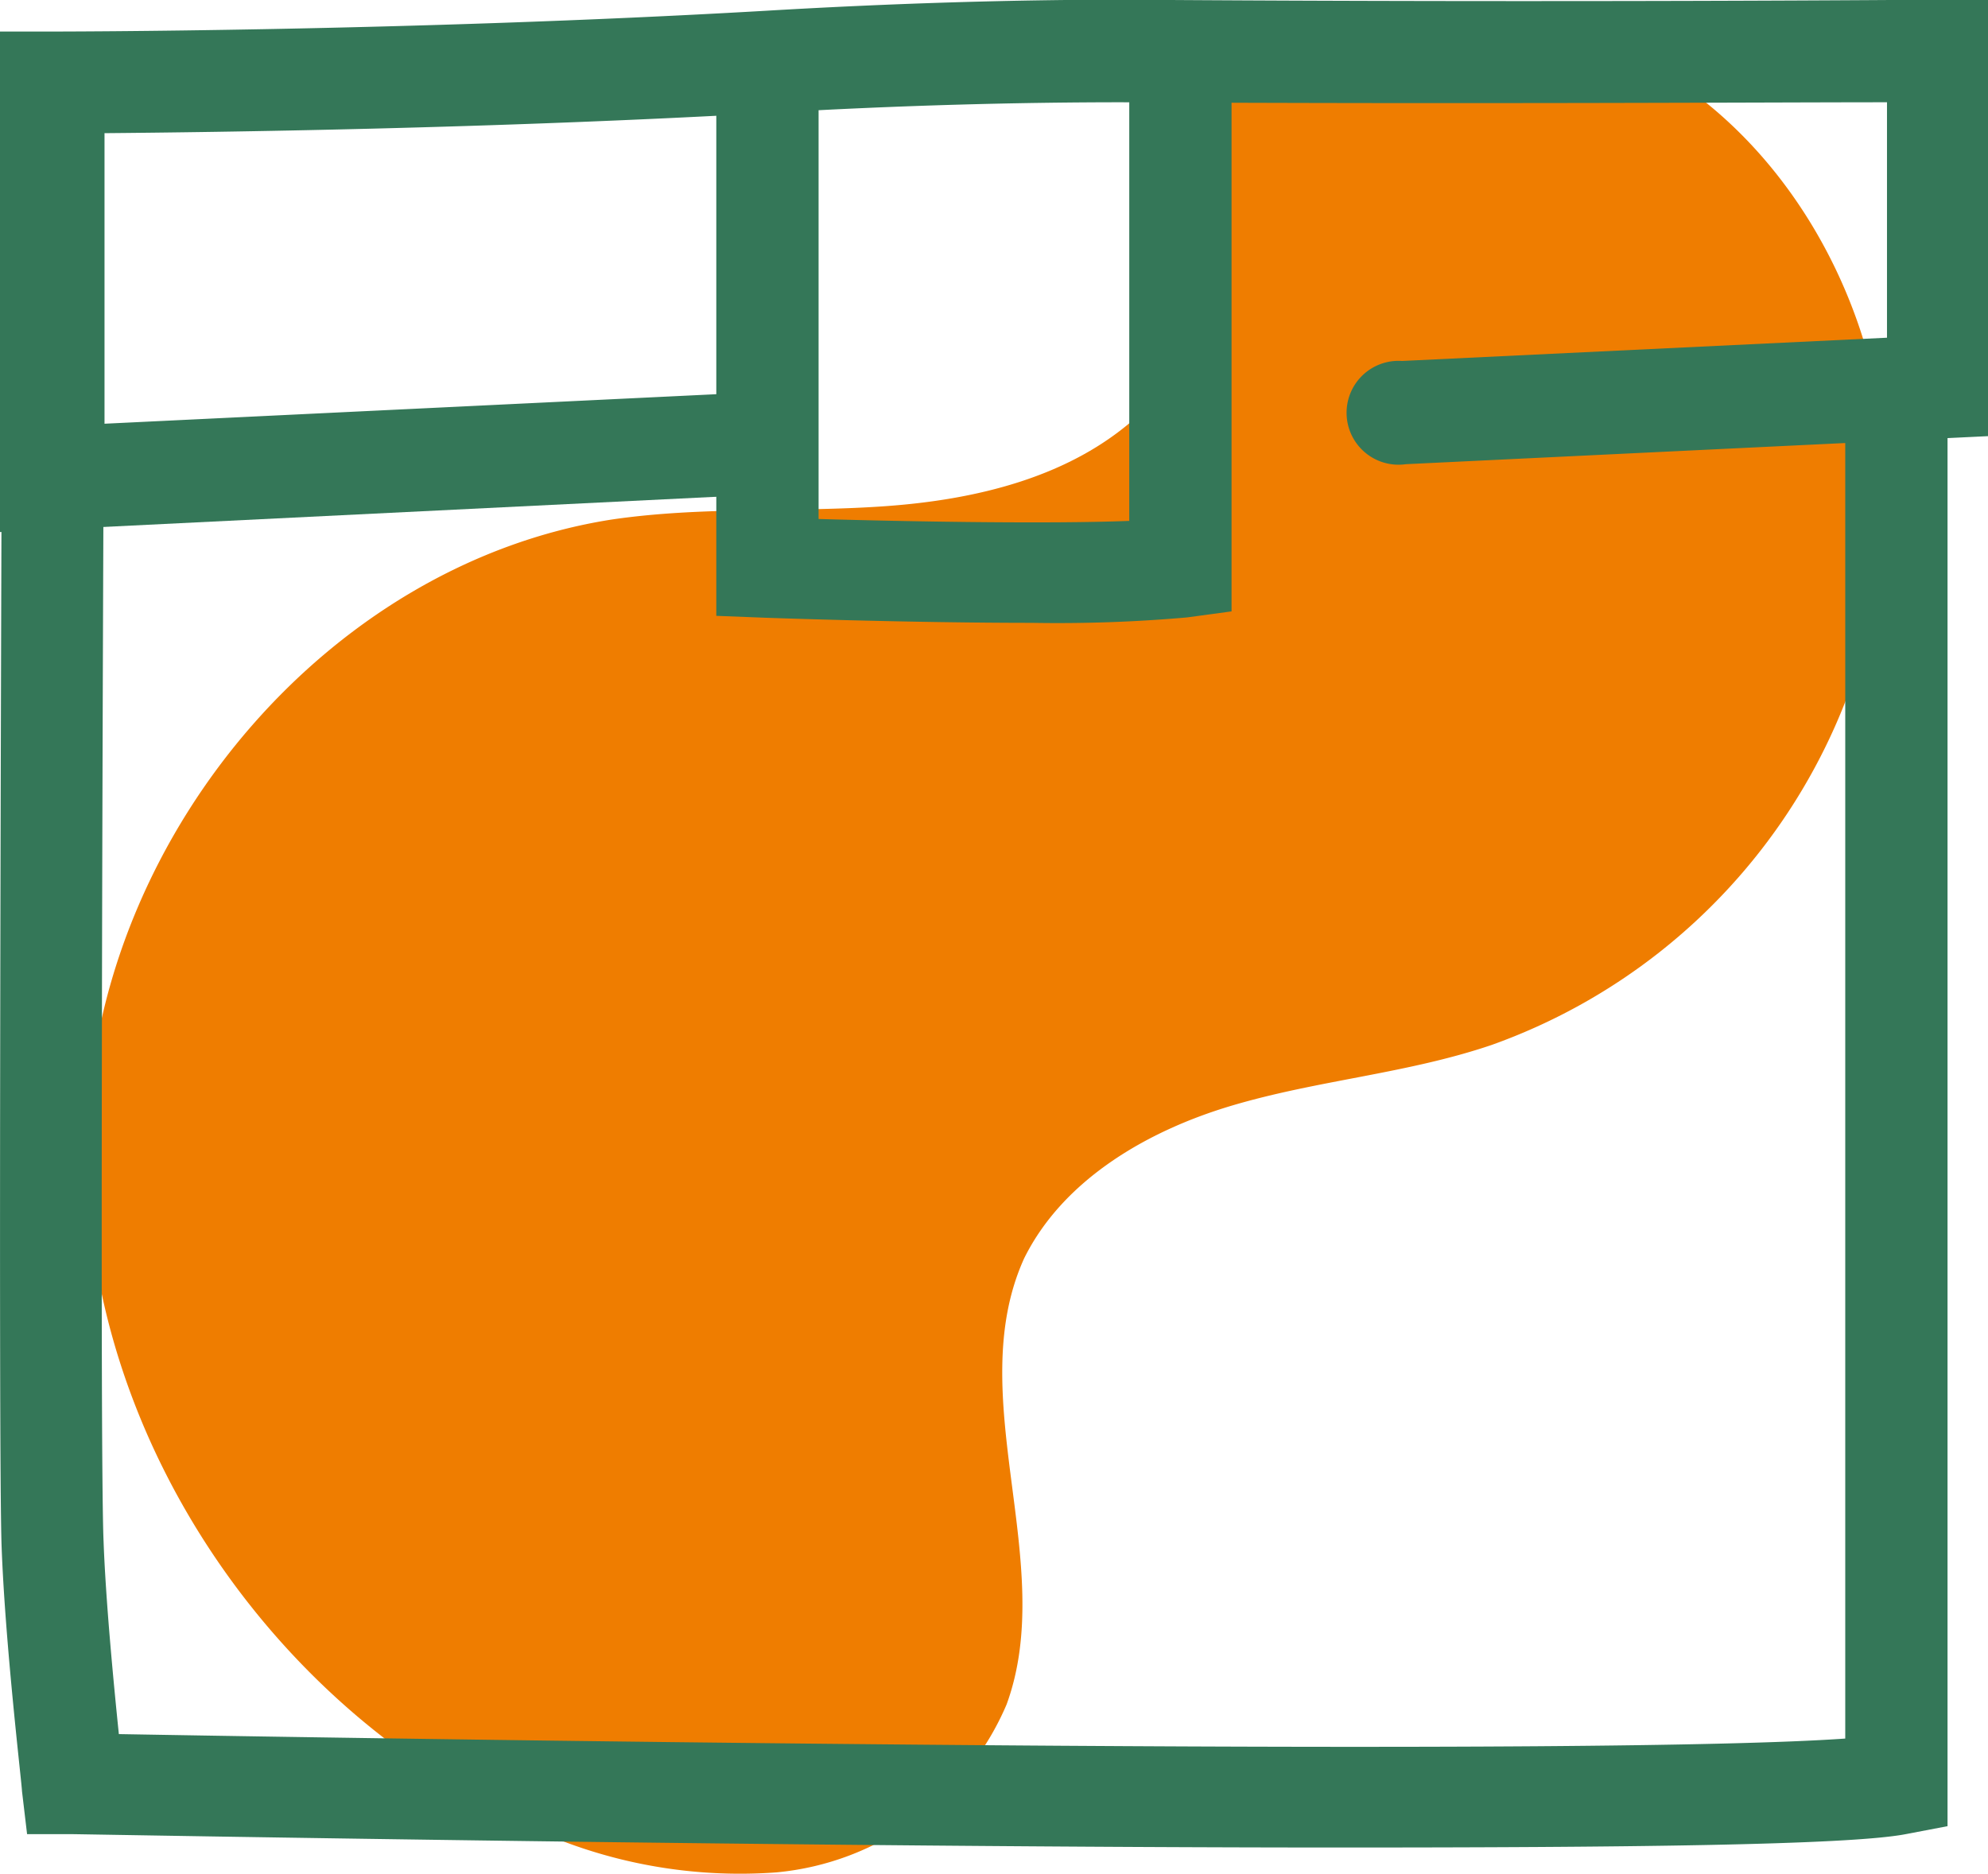
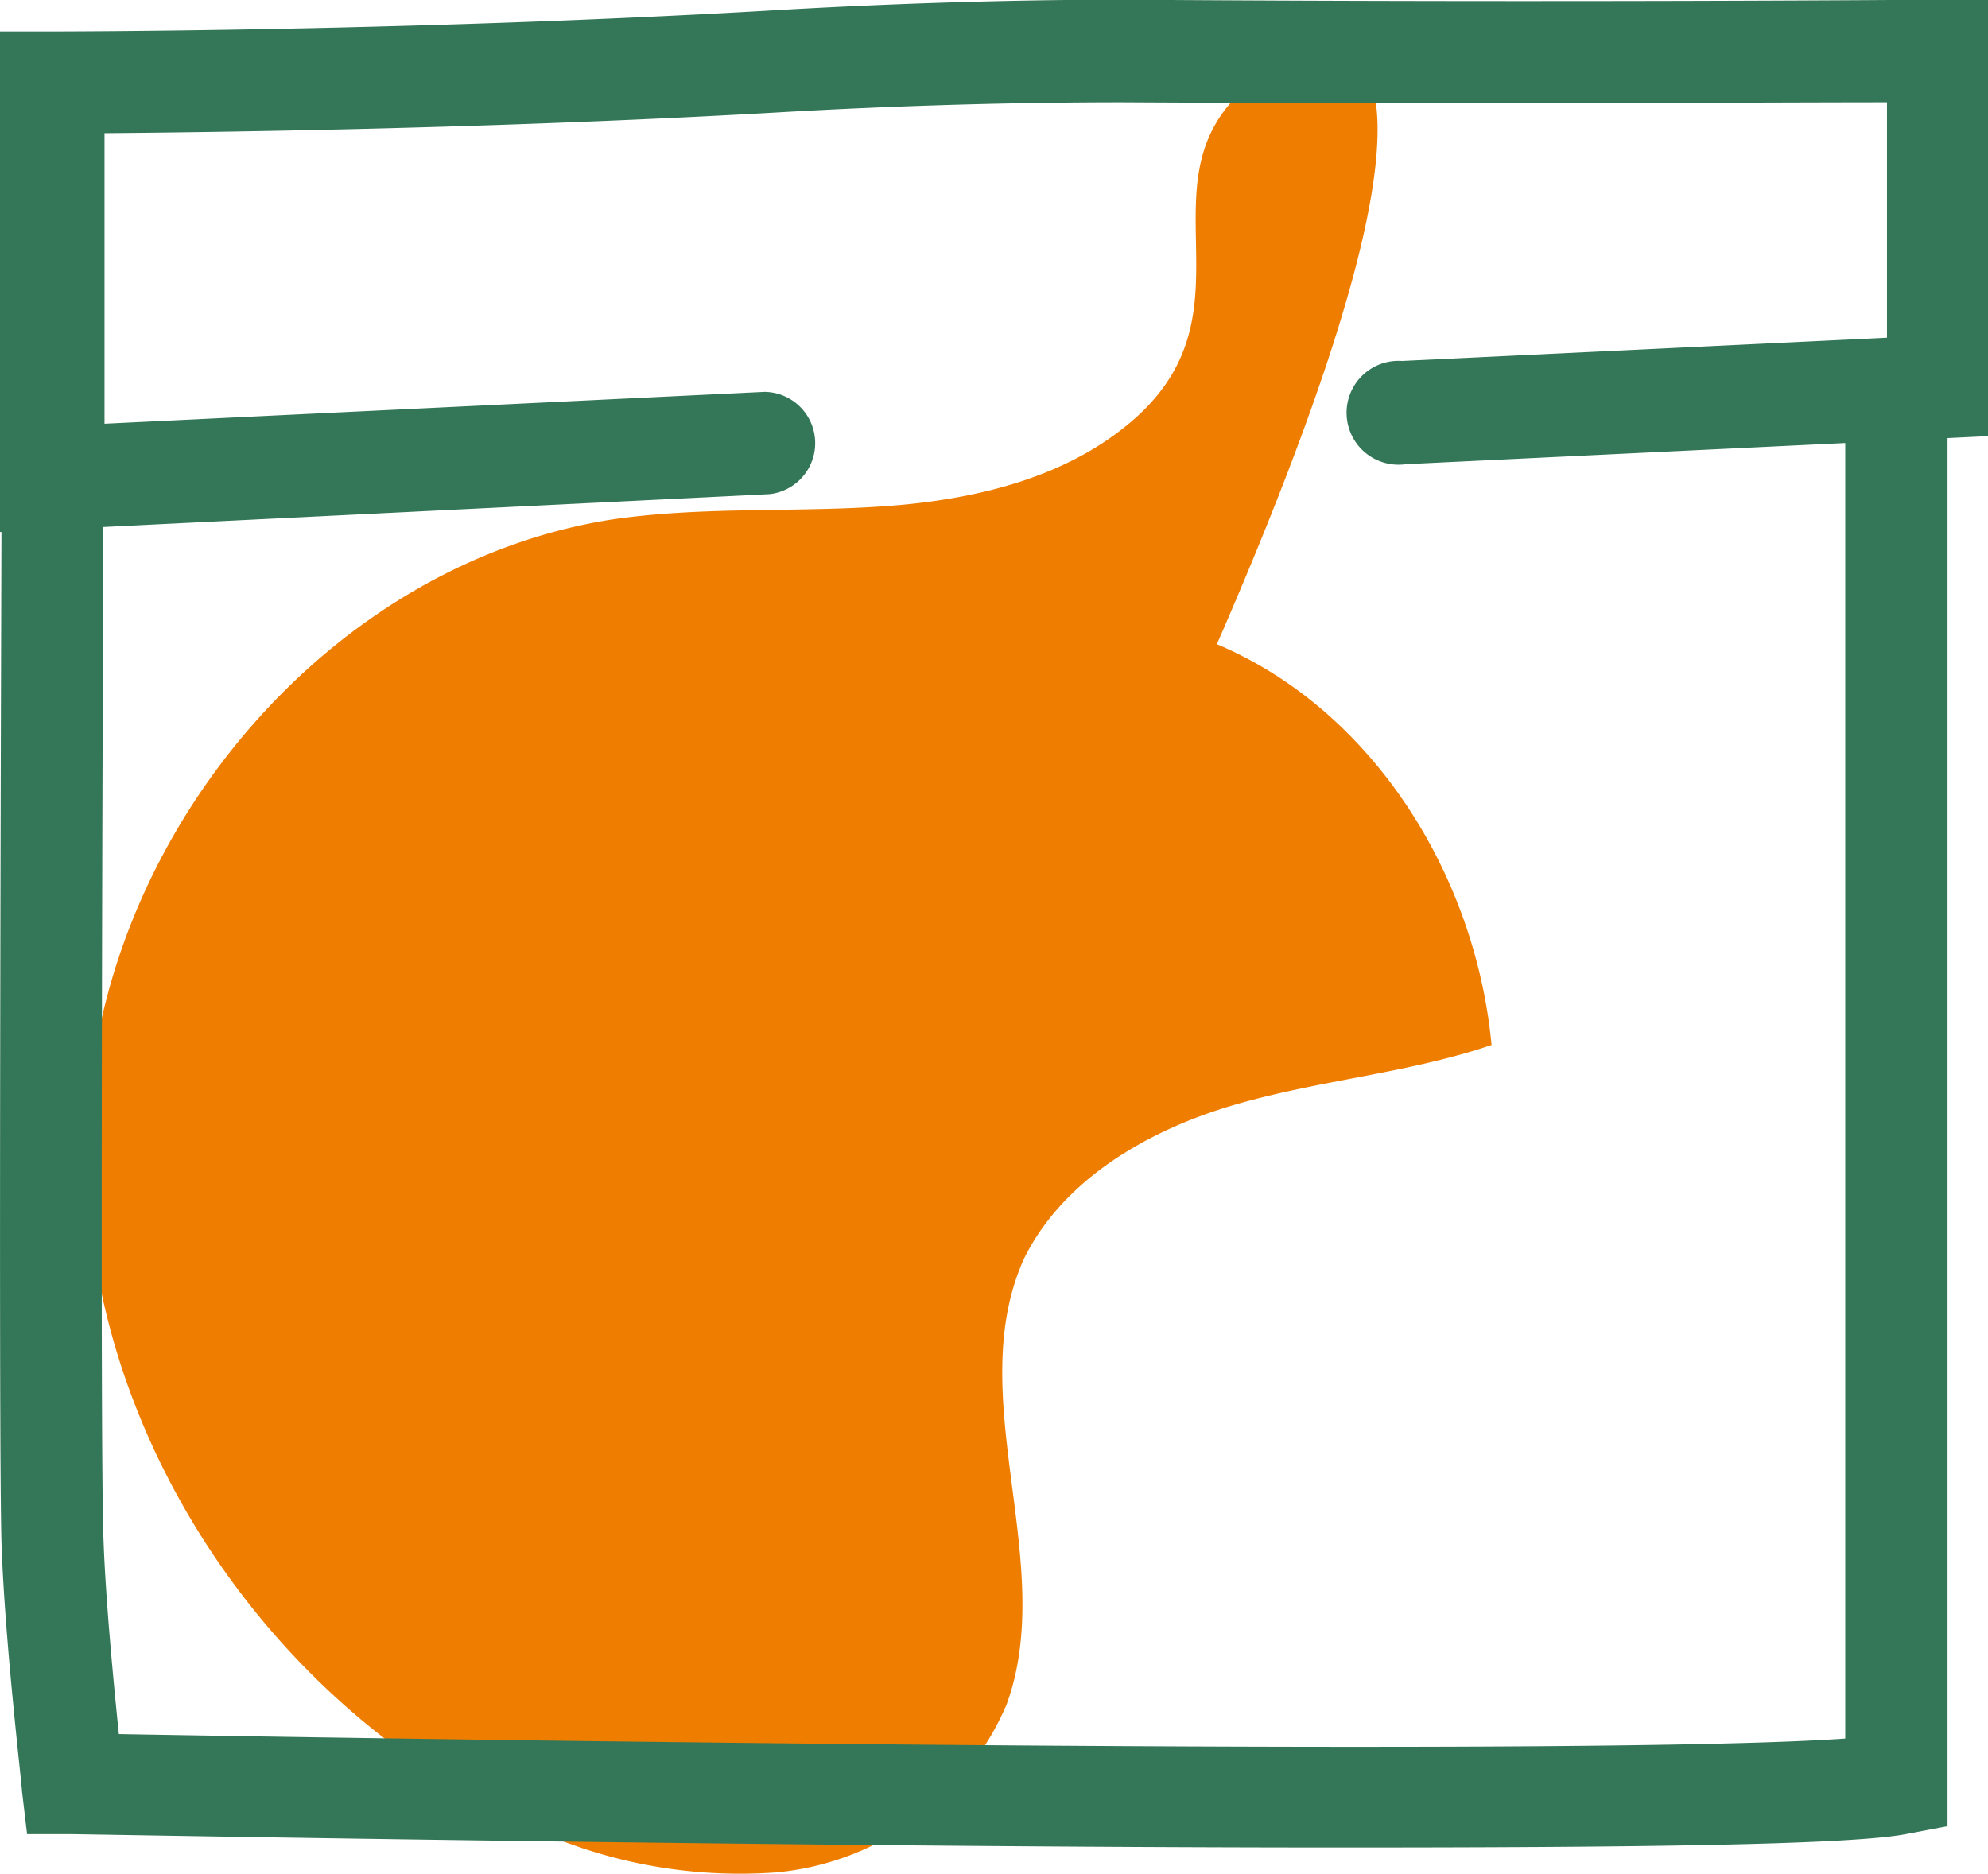
<svg xmlns="http://www.w3.org/2000/svg" id="ec7b5d30-cce2-4ca5-87f1-489ee1308e41" data-name="b4b7d53d-52e9-4014-ad86-63ea249e3127" viewBox="0 0 62.39 58.82">
  <defs>
    <clipPath id="a2ca12d3-18a6-49a9-afee-55e0d363274a" transform="translate(0 -0.01)">
      <rect x="-1.03" y="-2.29" width="64" height="64" style="fill:none" />
    </clipPath>
  </defs>
  <title>Shipped</title>
  <g style="clip-path:url(#a2ca12d3-18a6-49a9-afee-55e0d363274a)">
-     <path d="M35.7,13.07C33.58,15,30.61,15.7,27.76,15.9s-5.75,0-8.58.42C10.38,17.71,3.38,26,2.77,34.85s4.75,17.7,12.6,21.86a15.65,15.65,0,0,0,9,2.07,8.73,8.73,0,0,0,7.22-5.27c1.62-4.43-1.41-9.67.55-14,1.21-2.45,3.83-4,6.53-4.8s5.49-1,8.14-1.9A18.65,18.65,0,0,0,59.15,14c-.5-5.31-3.7-10.5-8.62-12.58C47.05-.1,42.15.2,39.16,2.71,35.71,5.64,39.43,9.65,35.7,13.07Z" transform="translate(0 -0.01)" style="fill:#ef7d00" />
+     <path d="M35.7,13.07C33.58,15,30.61,15.7,27.76,15.9s-5.75,0-8.58.42C10.38,17.71,3.38,26,2.77,34.85s4.75,17.7,12.6,21.86a15.65,15.65,0,0,0,9,2.07,8.73,8.73,0,0,0,7.22-5.27c1.62-4.43-1.41-9.67.55-14,1.21-2.45,3.83-4,6.53-4.8s5.49-1,8.14-1.9c-.5-5.31-3.7-10.5-8.62-12.58C47.05-.1,42.15.2,39.16,2.71,35.71,5.64,39.43,9.65,35.7,13.07Z" transform="translate(0 -0.01)" style="fill:#ef7d00" />
  </g>
  <path d="M0,16.71V1h1.6C1.75,1,12.75,1,24,.35,28.21.1,32,0,35.25,0c13.84.1,25.41,0,25.52,0h1.62v13.7l-18.27.88A1.63,1.63,0,1,1,44,11.34h0l15.22-.73V3.22c-3.66,0-13.12.06-24,0-3.18,0-6.9.09-11,.33-8.8.5-17.46.61-20.94.64v9.12l20.72-1a1.61,1.61,0,0,1,.15,3.21h0Z" transform="translate(0 -0.01)" style="fill:#347758" />
  <path d="M42.07,58c-16.48,0-38.42-.4-39.82-.42H.85L.69,56.23c0-.19-.53-4.61-.64-7.69S.05,16.26.05,15a1.6,1.6,0,0,1,1.6-1.6h0A1.61,1.61,0,0,1,3.25,15h0c0,.3-.13,30.4,0,33.38.07,1.92.32,4.5.48,6.06,14.31.25,46.57.68,54.18.14V12.92a1.61,1.61,0,0,1,3.21,0V57.33l-1.31.25C58,57.93,50.82,58,42.07,58Z" transform="translate(0 -0.01)" style="fill:#347758" />
-   <path d="M32.38,19.56c-3.77,0-8.08-.15-8.35-.16l-1.55-.06V2a1.61,1.61,0,0,1,3.21,0v14.3c2.79.08,7.21.16,9.75.06V2a1.61,1.61,0,0,1,3.21,0V19.2l-1.4.19A46.53,46.53,0,0,1,32.38,19.56Z" transform="translate(0 -0.01)" style="fill:#347758" />
  <path d="M21.29-68.5" transform="translate(0 -0.01)" style="fill:#347758" />
</svg>